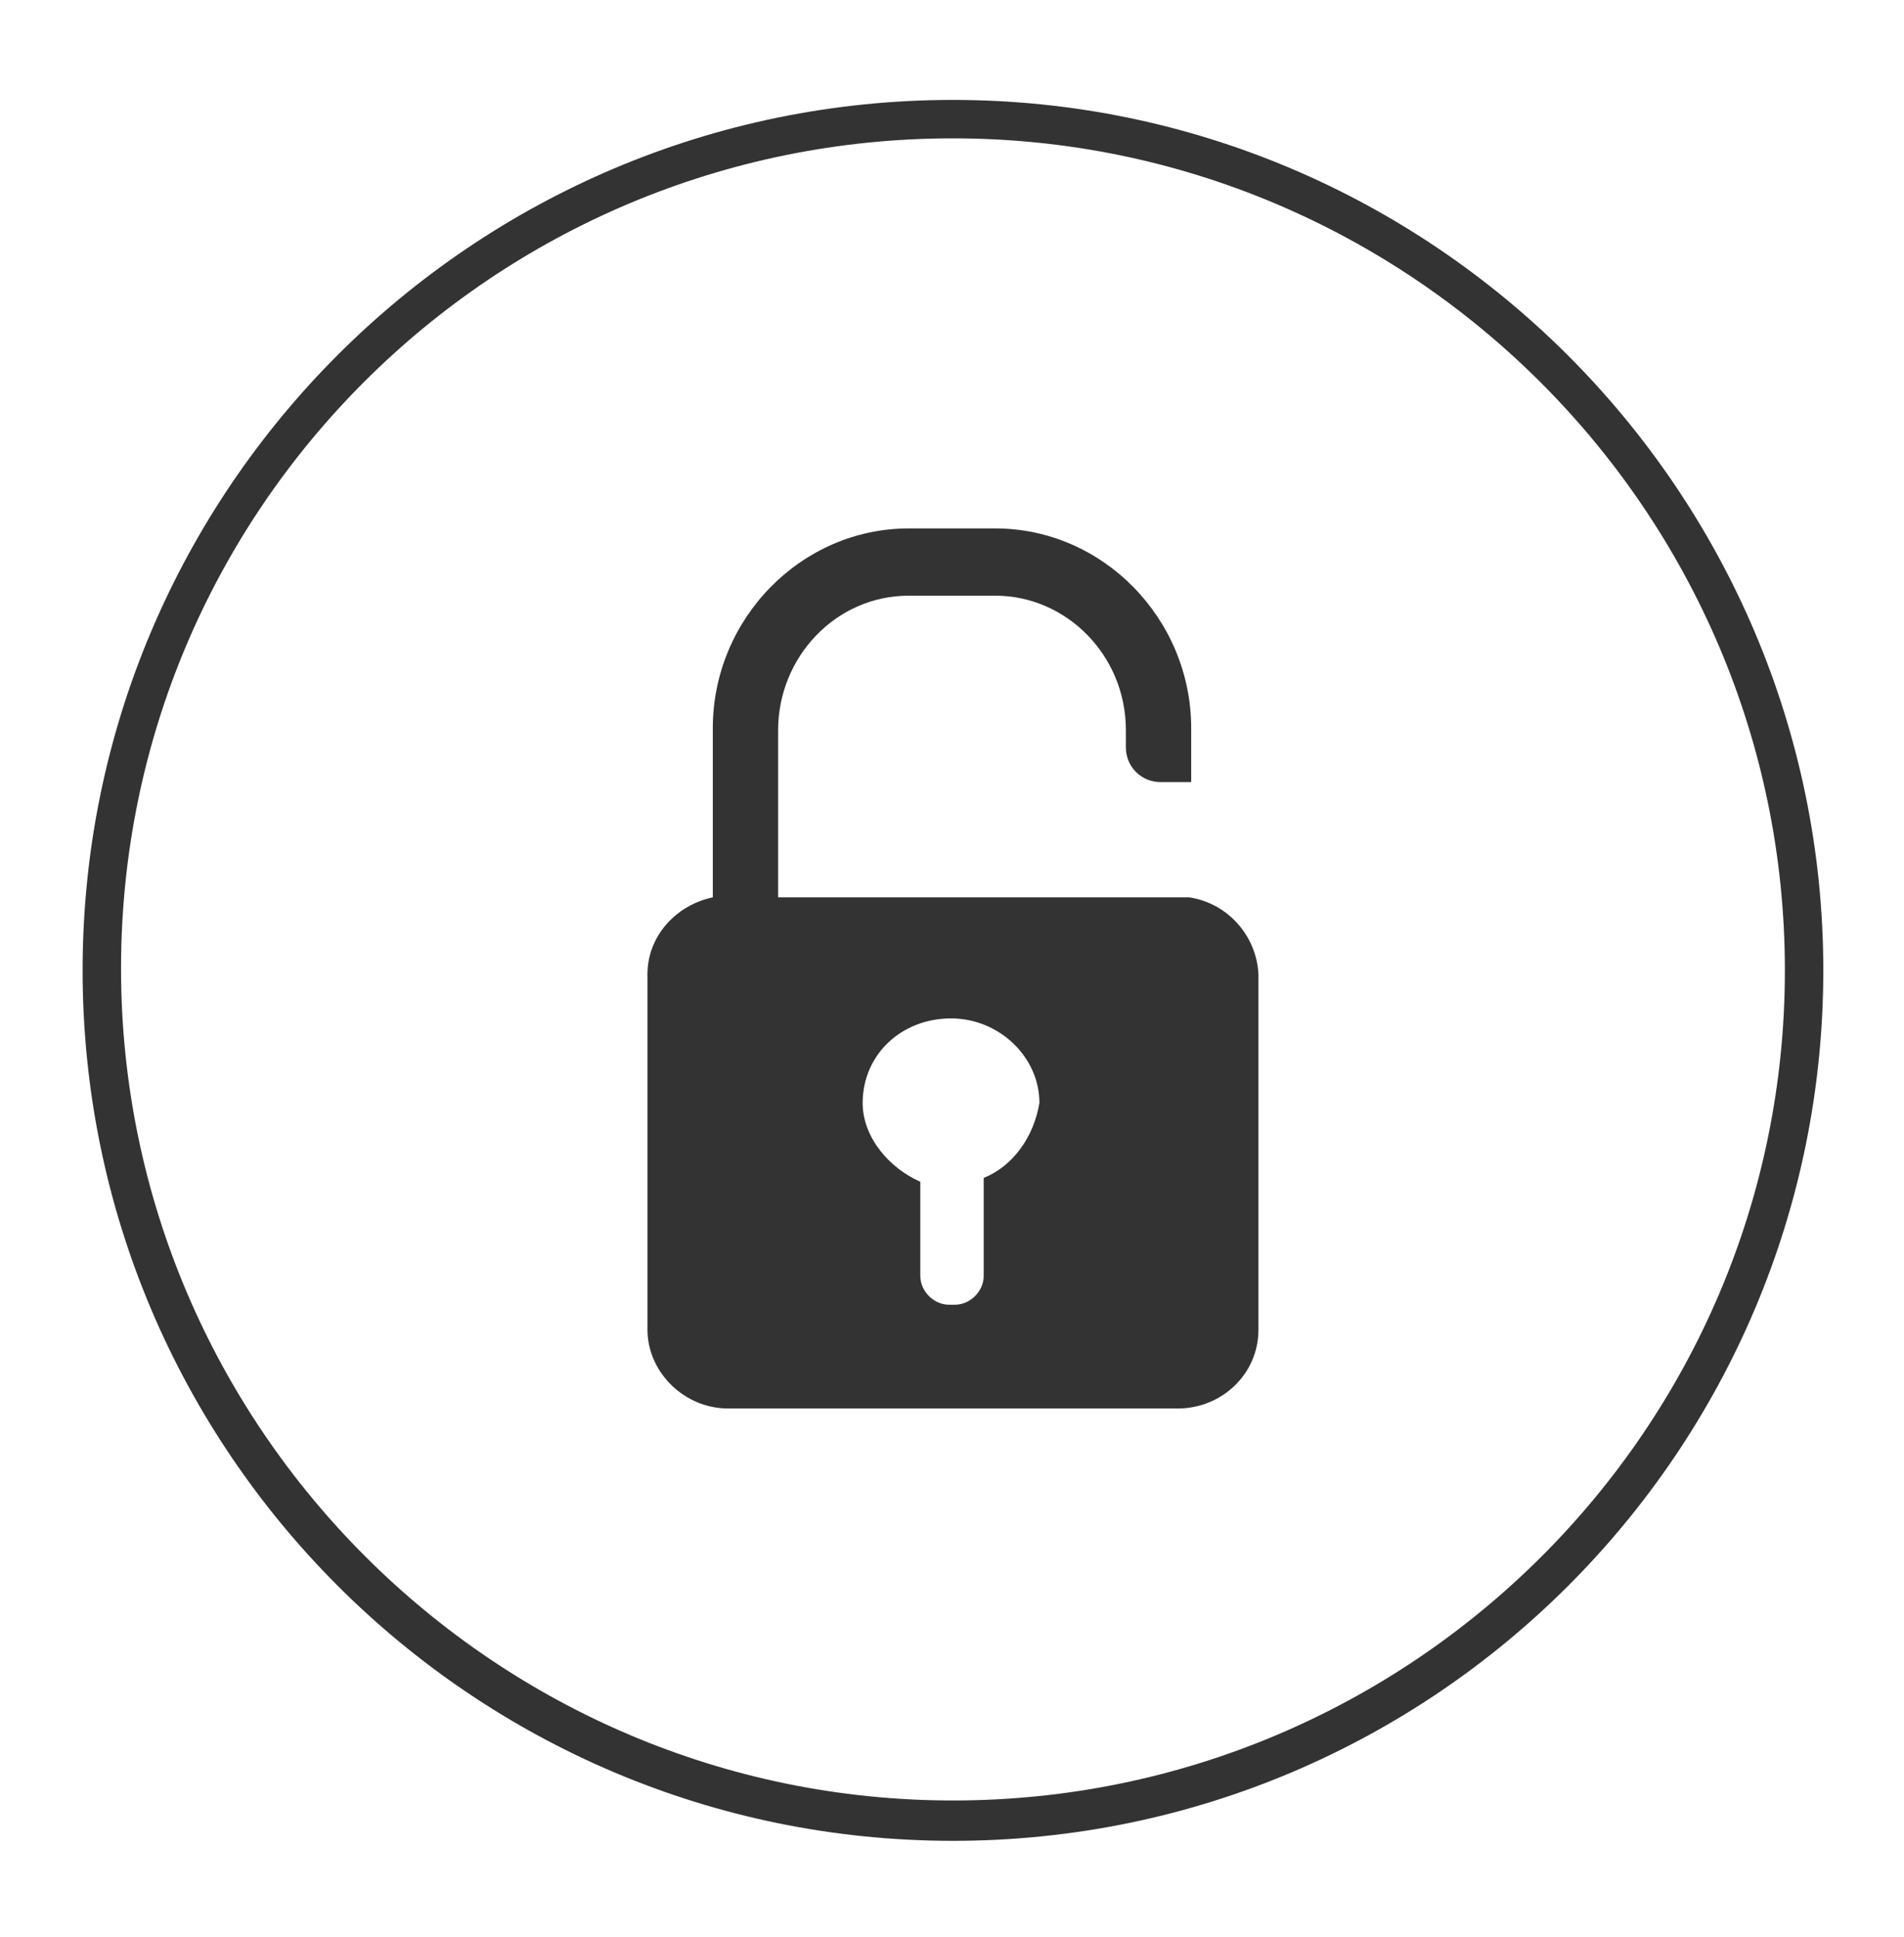
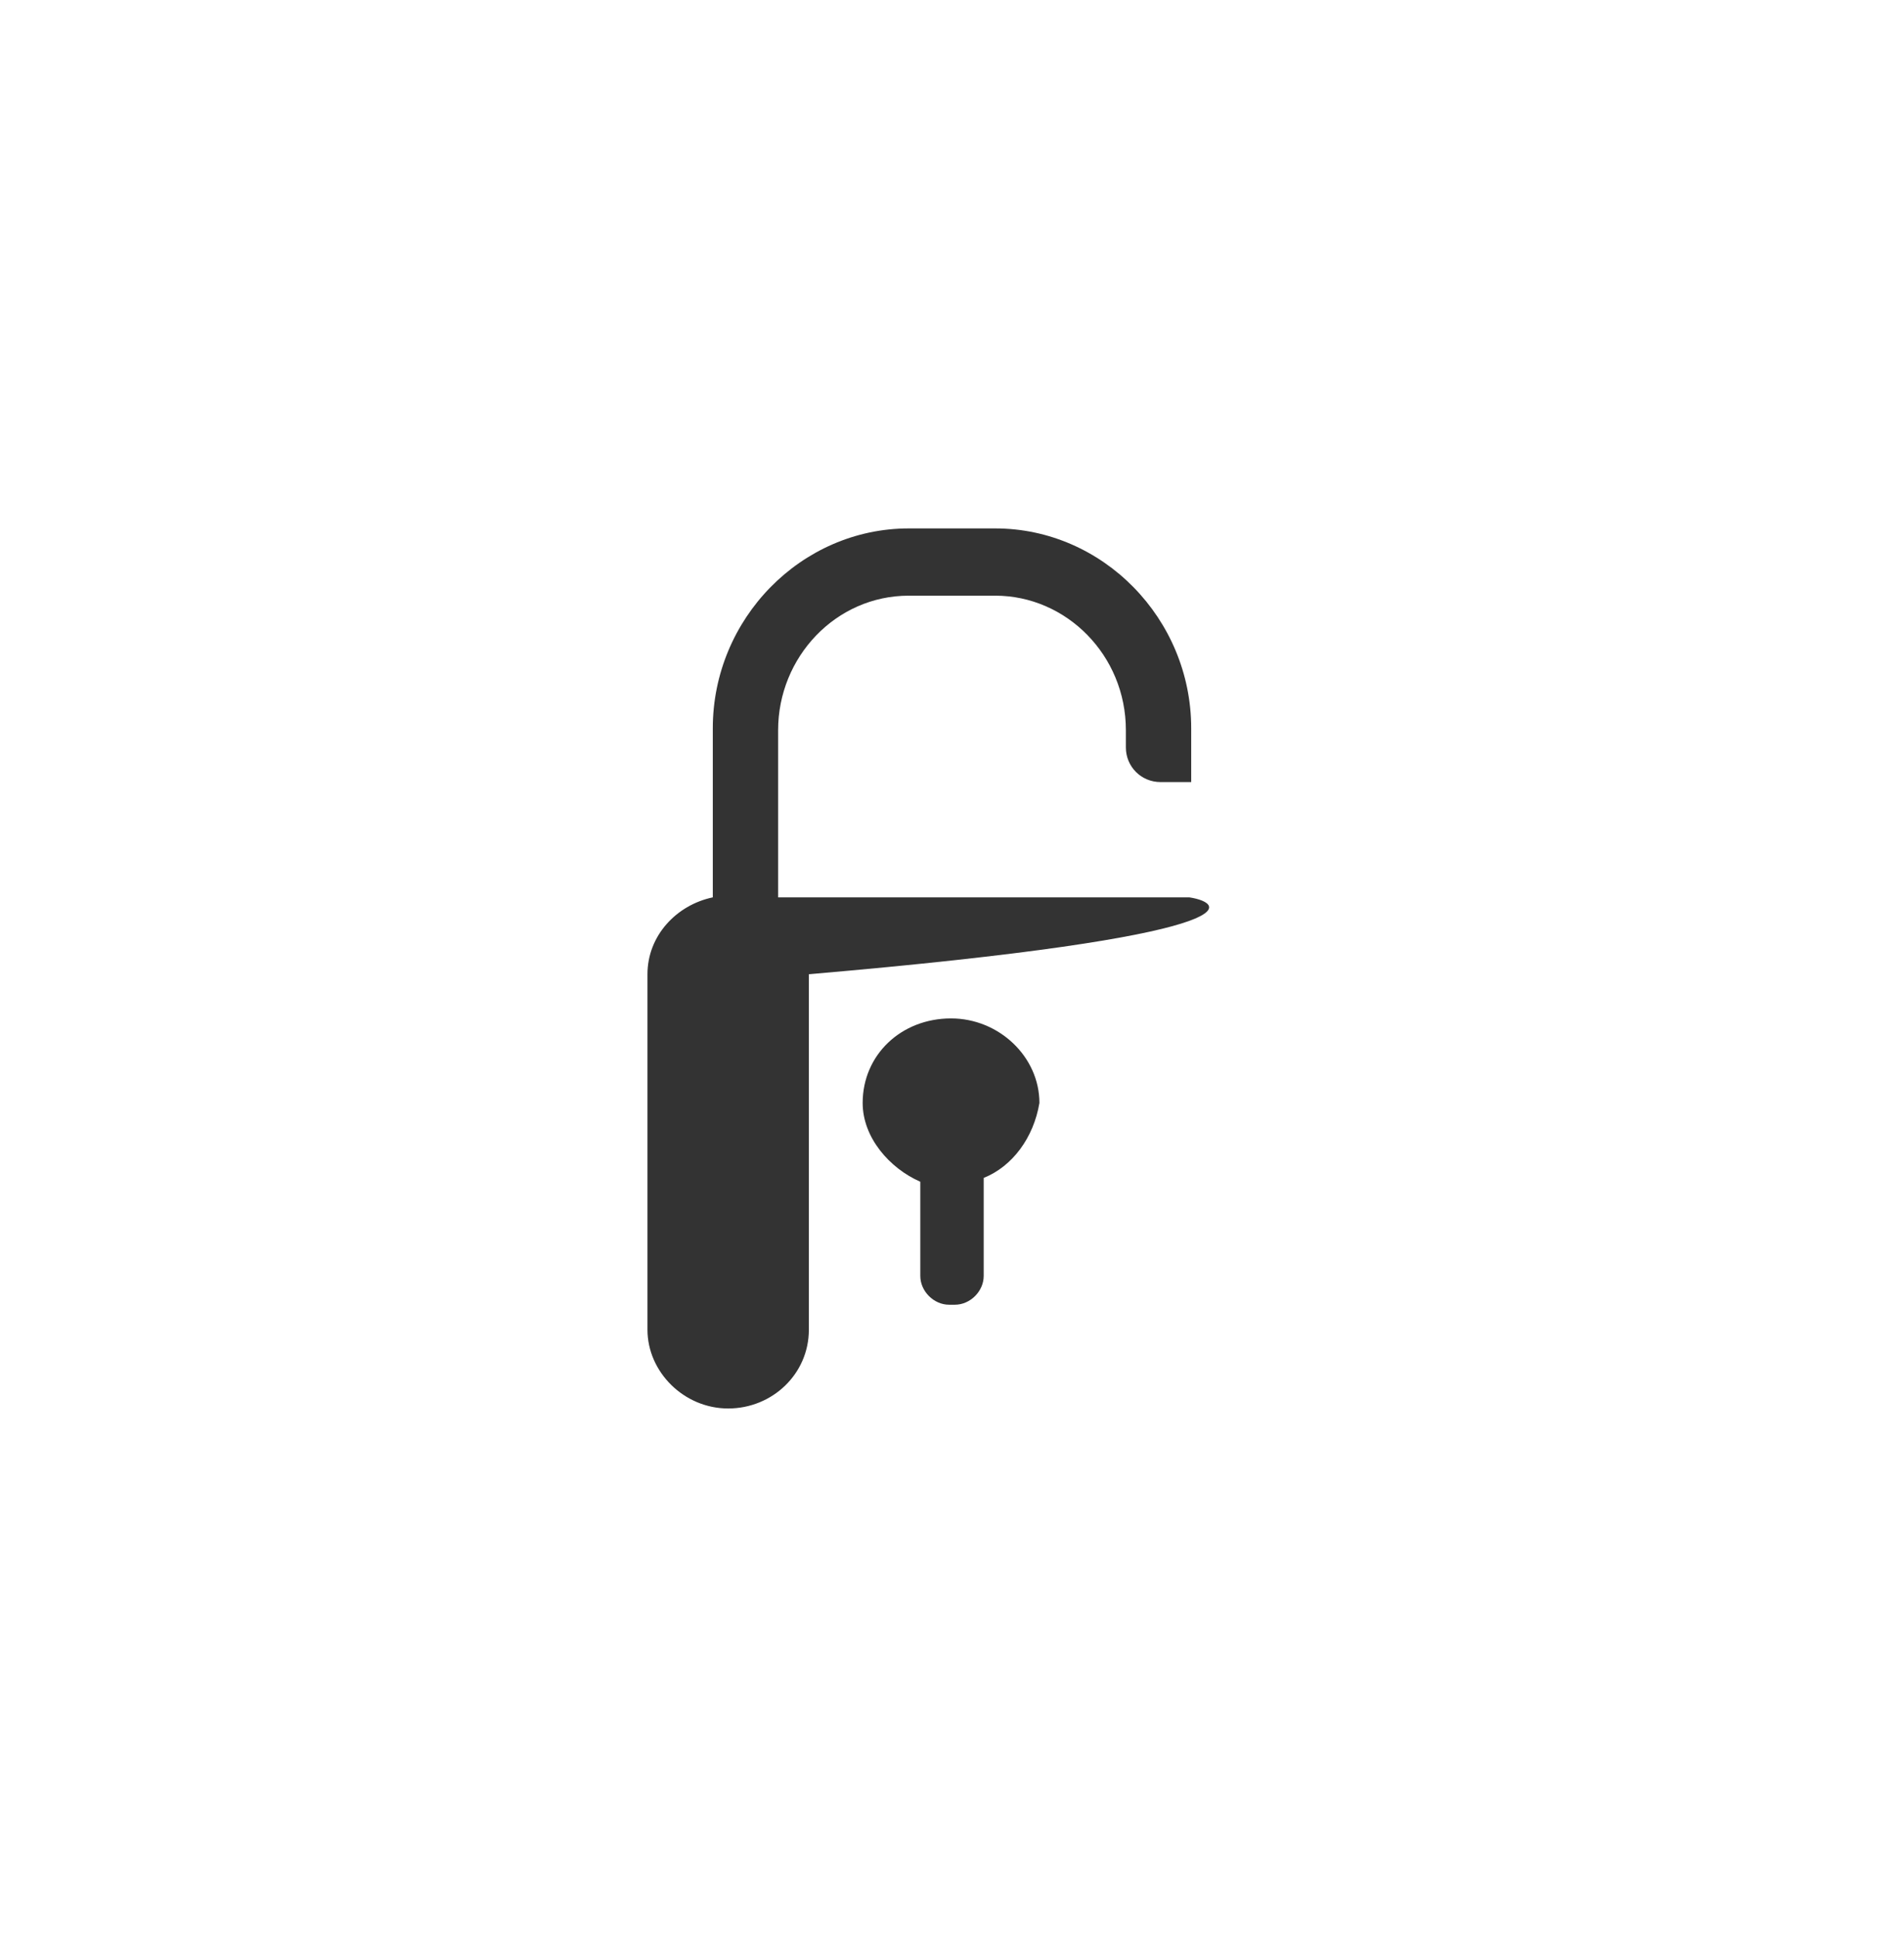
<svg xmlns="http://www.w3.org/2000/svg" version="1.1" id="Layer_1" x="0px" y="0px" viewBox="0 0 99.1 100.8" style="enable-background:new 0 0 99.1 100.8;" xml:space="preserve">
  <style type="text/css">
	.st0{fill:#333333;}
</style>
  <g>
-     <path class="st0" d="M49.6,5.2c-25,0-45.3,20.3-45.3,45.3s20.3,45.3,45.3,45.3c25,0,45.3-20.3,45.3-45.3S74.5,5.2,49.6,5.2z    M49.6,93.7c-23.8,0-43.3-19.4-43.3-43.3S25.7,7.2,49.6,7.2c23.8,0,43.3,19.4,43.3,43.3S73.4,93.7,49.6,93.7z" />
-     <path class="st0" d="M61.9,46.7L61.9,46.7l-3.4,0h-1.7H40.5v-8.7c0-3.8,3-7,6.8-7h4.5c3.7,0,6.8,3.1,6.8,7v0.9c0,1,0.8,1.8,1.8,1.8   h1.6v-2.8c0-5.7-4.6-10.4-10.2-10.4h-4.5c-5.6,0-10.2,4.7-10.2,10.4v8.8c-1.9,0.4-3.4,2-3.4,4v18.5c0,2.2,1.9,4.1,4.2,4.1h23.4   c2.3,0,4.2-1.8,4.2-4.1V50.7C65.4,48.7,63.9,47,61.9,46.7z M51.2,61.3v5.1c0,0.8-0.7,1.5-1.5,1.5h-0.3c-0.8,0-1.5-0.7-1.5-1.5v-4.9   c-1.6-0.7-3-2.3-3-4.1c0-2.5,2-4.4,4.6-4.4c2.5,0,4.6,2,4.6,4.4C53.8,59.2,52.7,60.7,51.2,61.3z" />
+     <path class="st0" d="M61.9,46.7L61.9,46.7l-3.4,0h-1.7H40.5v-8.7c0-3.8,3-7,6.8-7h4.5c3.7,0,6.8,3.1,6.8,7v0.9c0,1,0.8,1.8,1.8,1.8   h1.6v-2.8c0-5.7-4.6-10.4-10.2-10.4h-4.5c-5.6,0-10.2,4.7-10.2,10.4v8.8c-1.9,0.4-3.4,2-3.4,4v18.5c0,2.2,1.9,4.1,4.2,4.1c2.3,0,4.2-1.8,4.2-4.1V50.7C65.4,48.7,63.9,47,61.9,46.7z M51.2,61.3v5.1c0,0.8-0.7,1.5-1.5,1.5h-0.3c-0.8,0-1.5-0.7-1.5-1.5v-4.9   c-1.6-0.7-3-2.3-3-4.1c0-2.5,2-4.4,4.6-4.4c2.5,0,4.6,2,4.6,4.4C53.8,59.2,52.7,60.7,51.2,61.3z" />
  </g>
</svg>